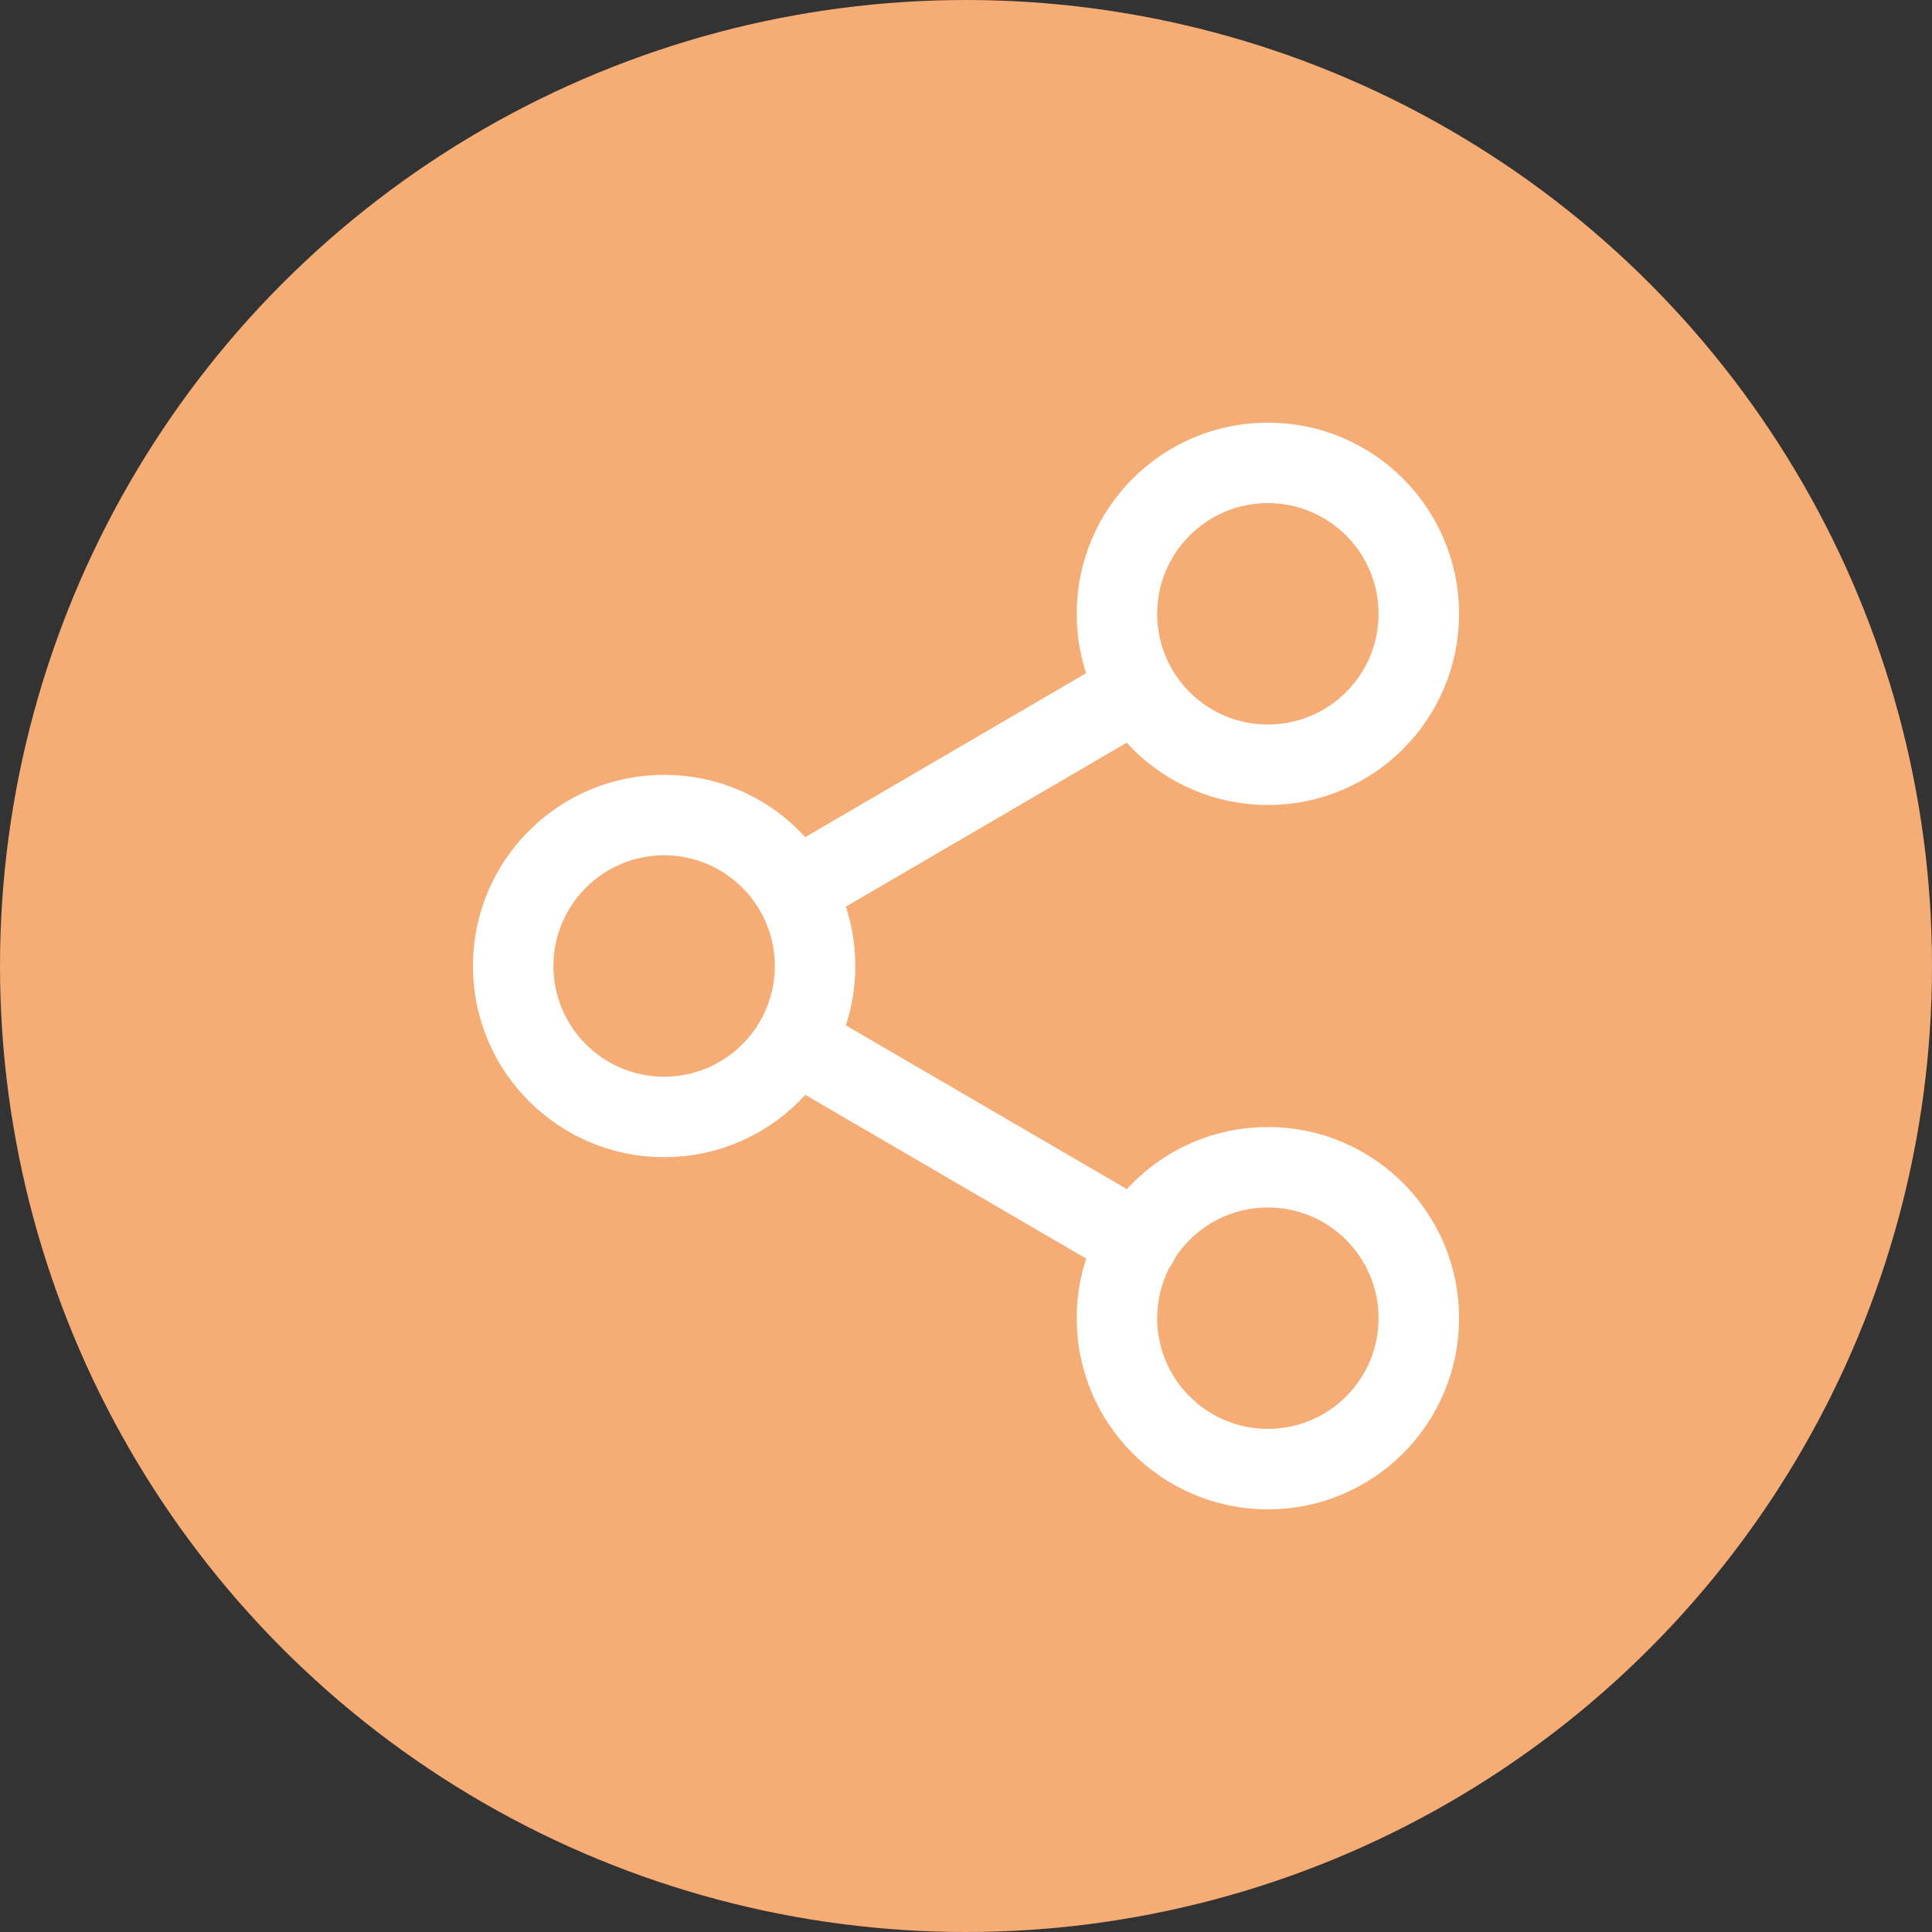
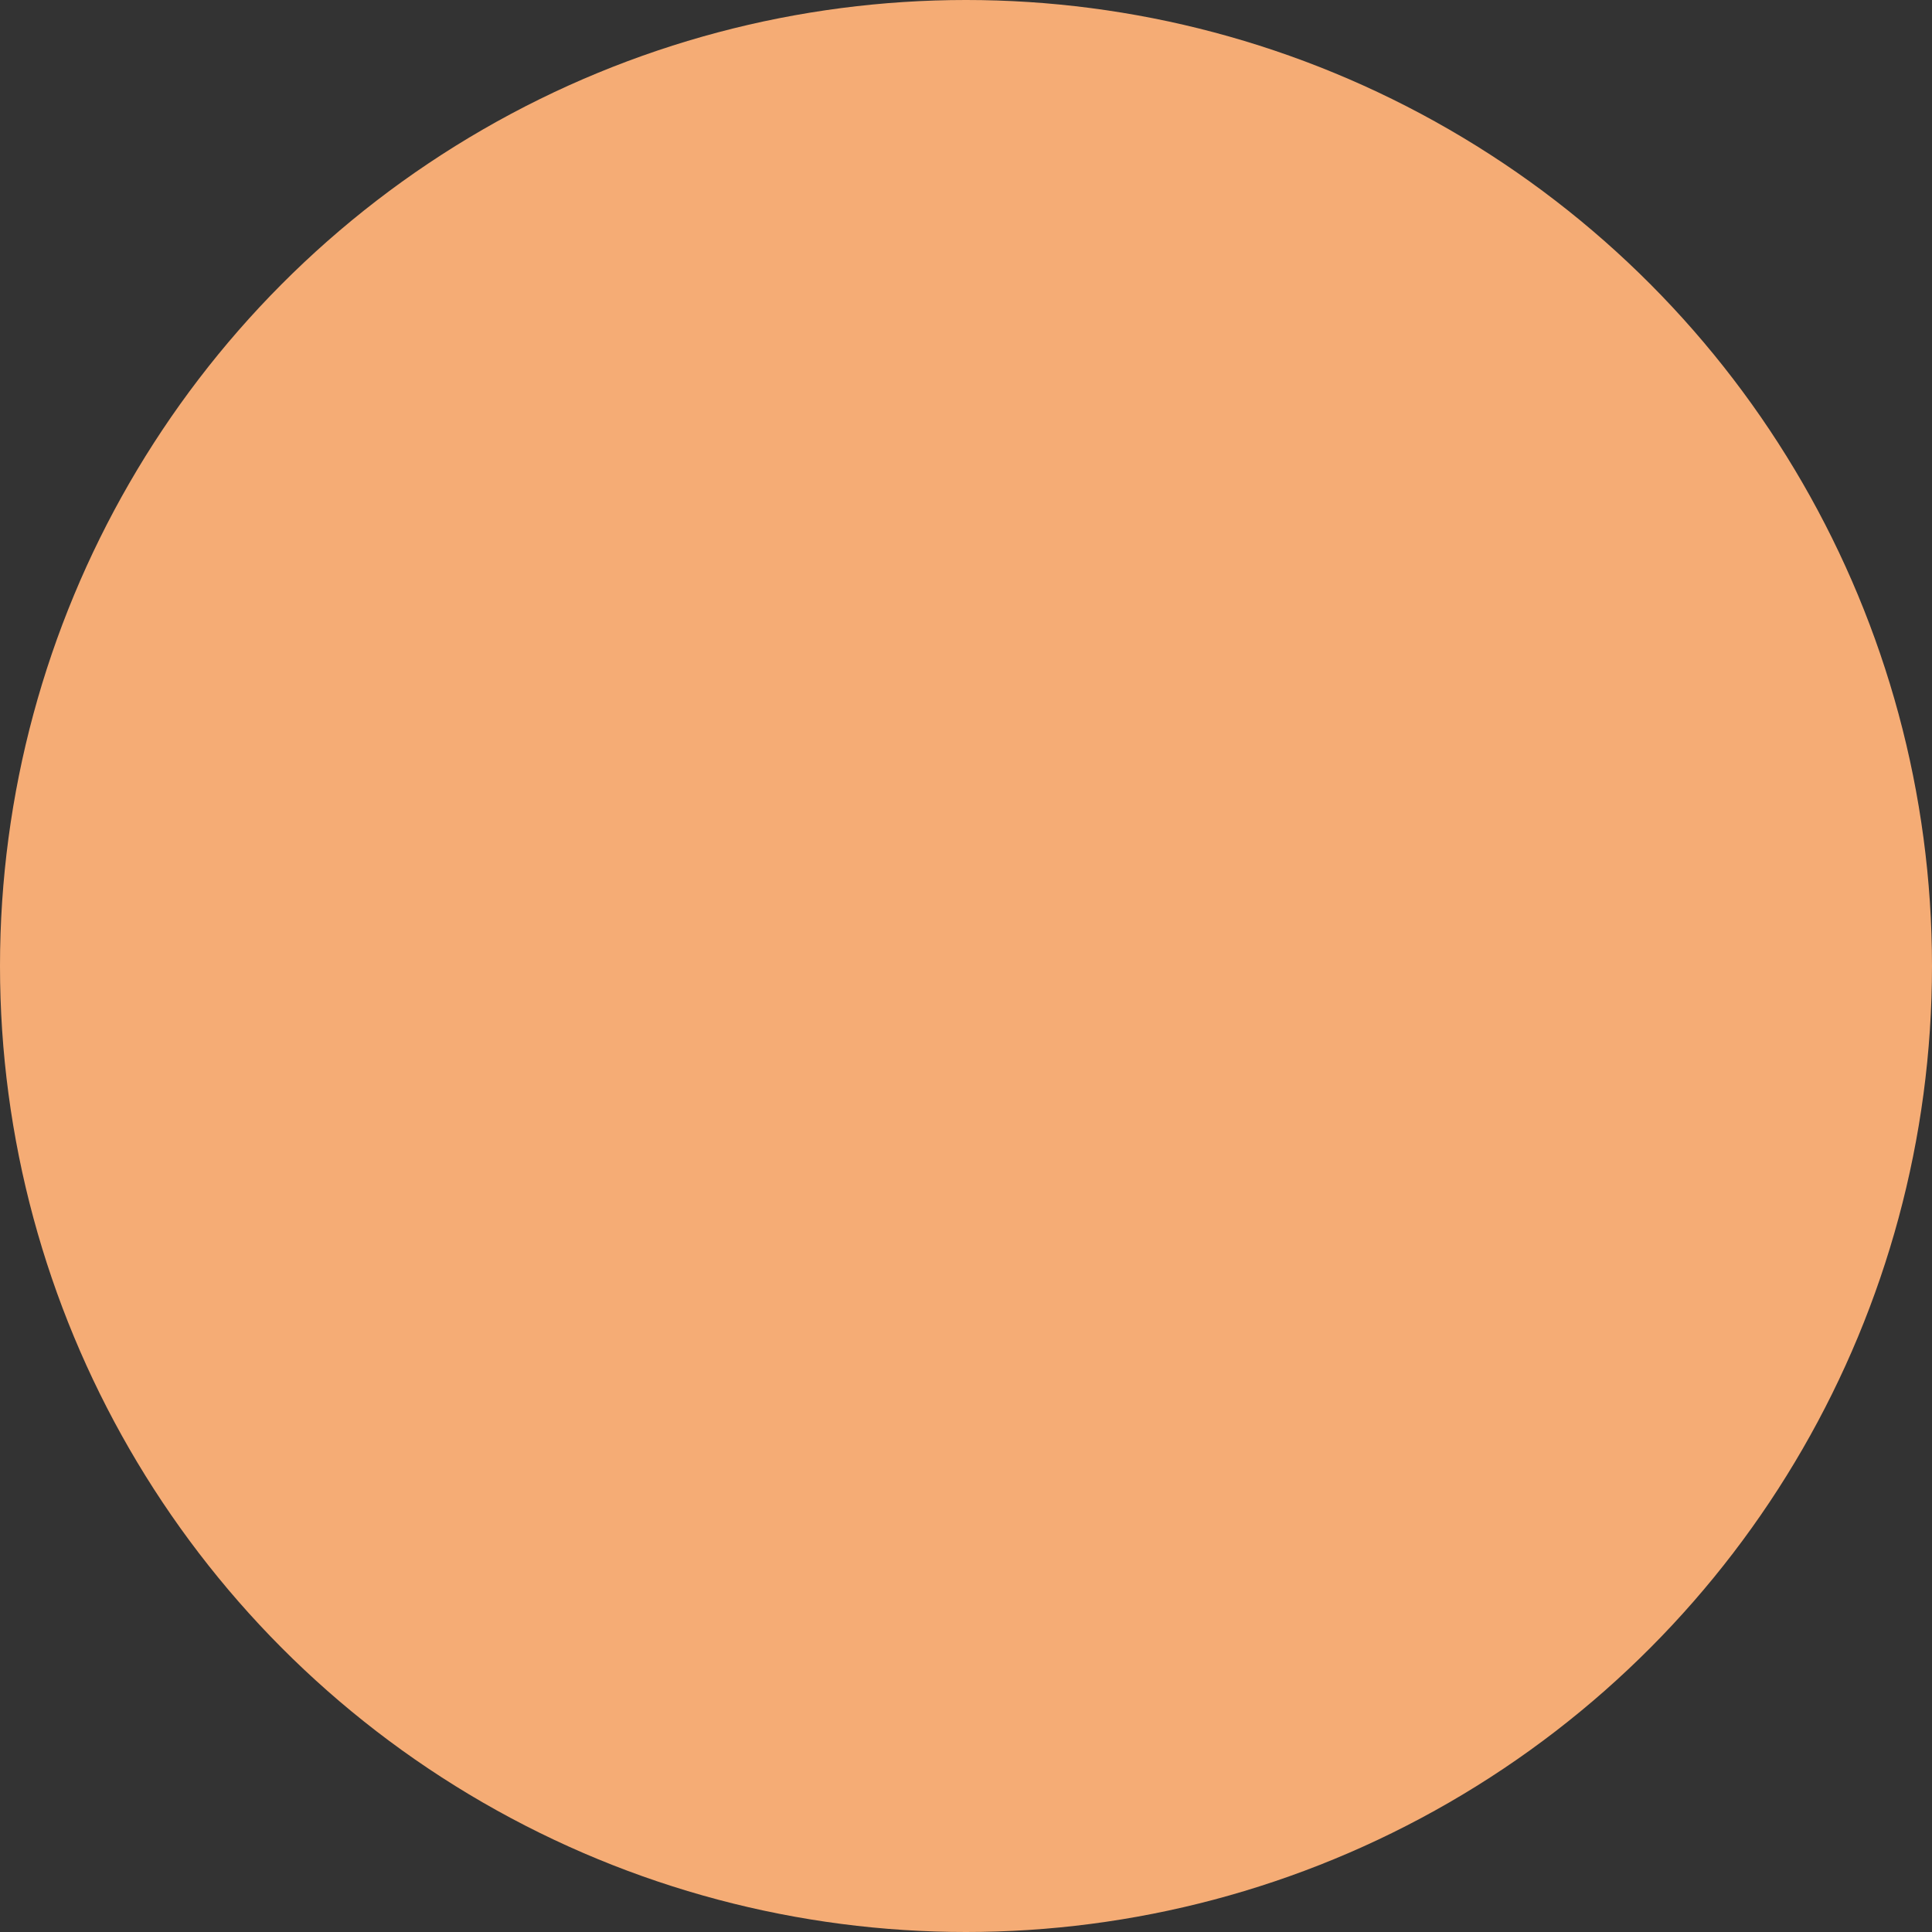
<svg xmlns="http://www.w3.org/2000/svg" width="48" height="48" viewBox="0 0 48 48" fill="none">
  <rect x="0" y="0" width="48" height="48" fill="#333333" stroke="none" />
  <circle cx="24" cy="24" r="24" fill="#F5AC75" />
-   <path d="M19.738 25.887L28.275 30.863M28.262 17.137L19.738 22.113M35.25 15.25C35.25 17.321 33.571 19 31.5 19C29.429 19 27.75 17.321 27.75 15.25C27.75 13.179 29.429 11.5 31.5 11.5C33.571 11.5 35.25 13.179 35.25 15.25ZM20.25 24C20.25 26.071 18.571 27.75 16.5 27.75C14.429 27.75 12.75 26.071 12.75 24C12.75 21.929 14.429 20.25 16.5 20.25C18.571 20.25 20.25 21.929 20.25 24ZM35.25 32.75C35.25 34.821 33.571 36.5 31.5 36.5C29.429 36.5 27.75 34.821 27.75 32.75C27.75 30.679 29.429 29 31.5 29C33.571 29 35.25 30.679 35.25 32.75Z" stroke="white" stroke-width="2" stroke-linecap="round" stroke-linejoin="round" />
</svg>